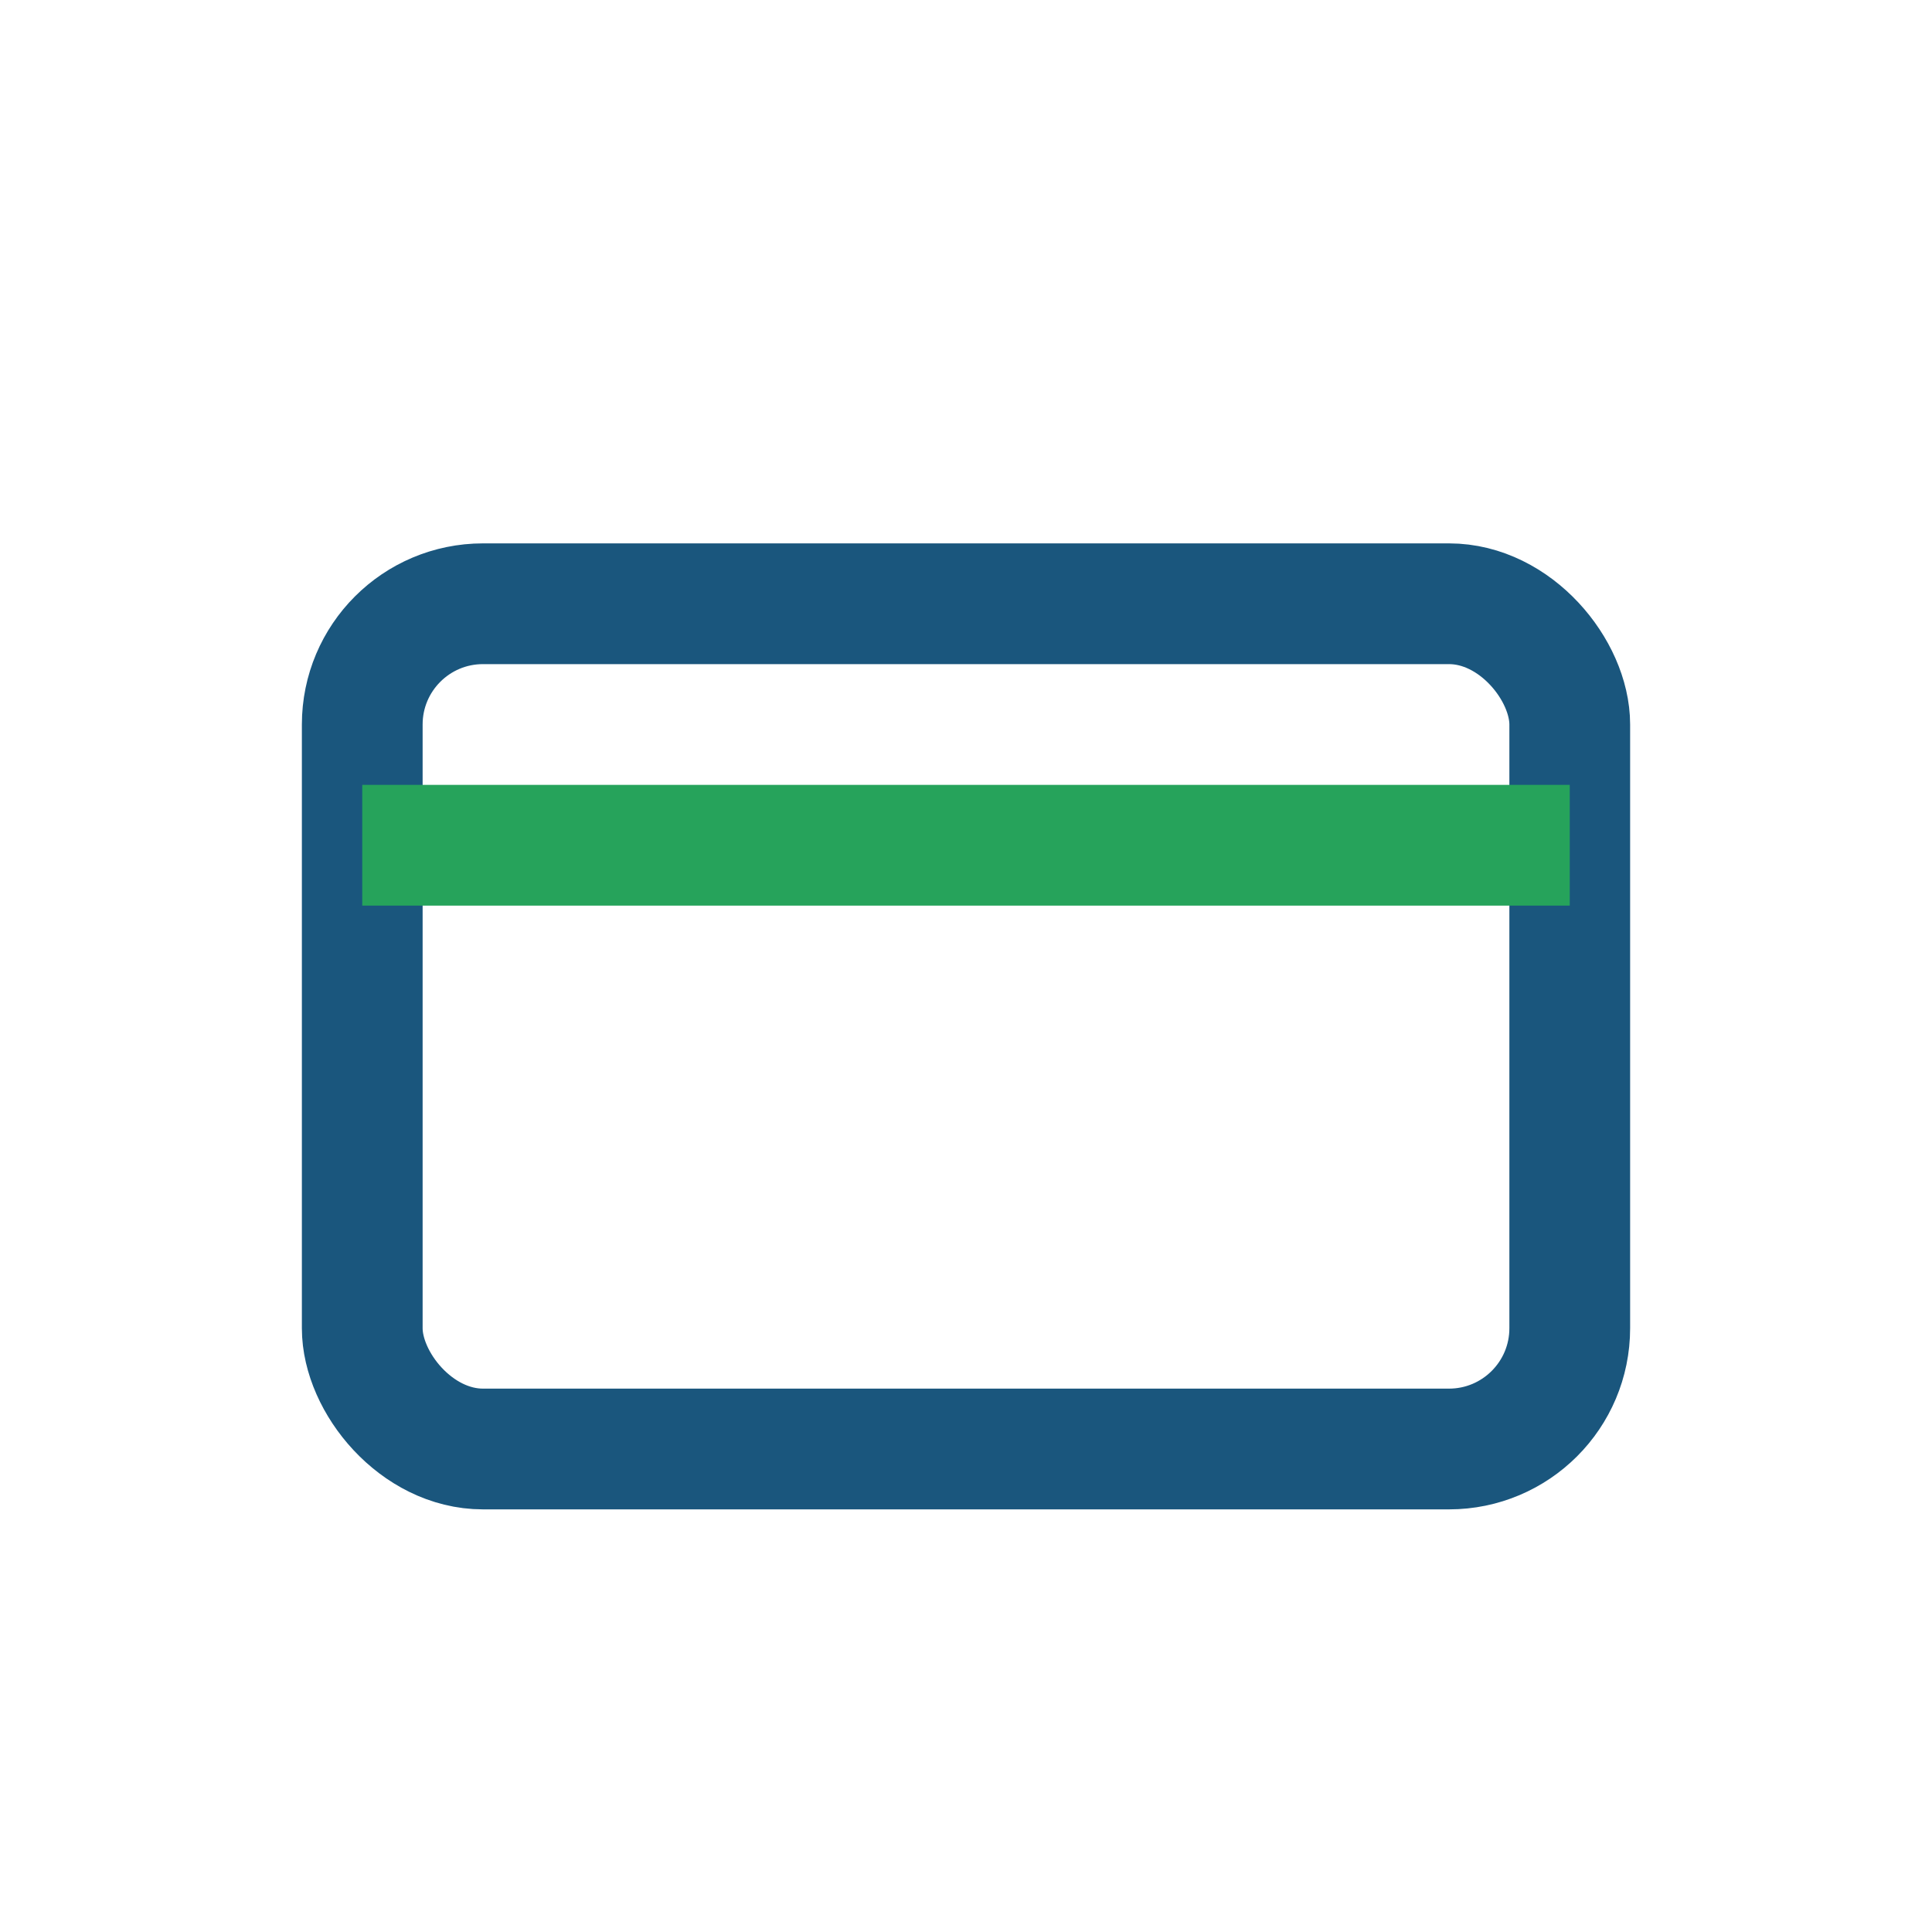
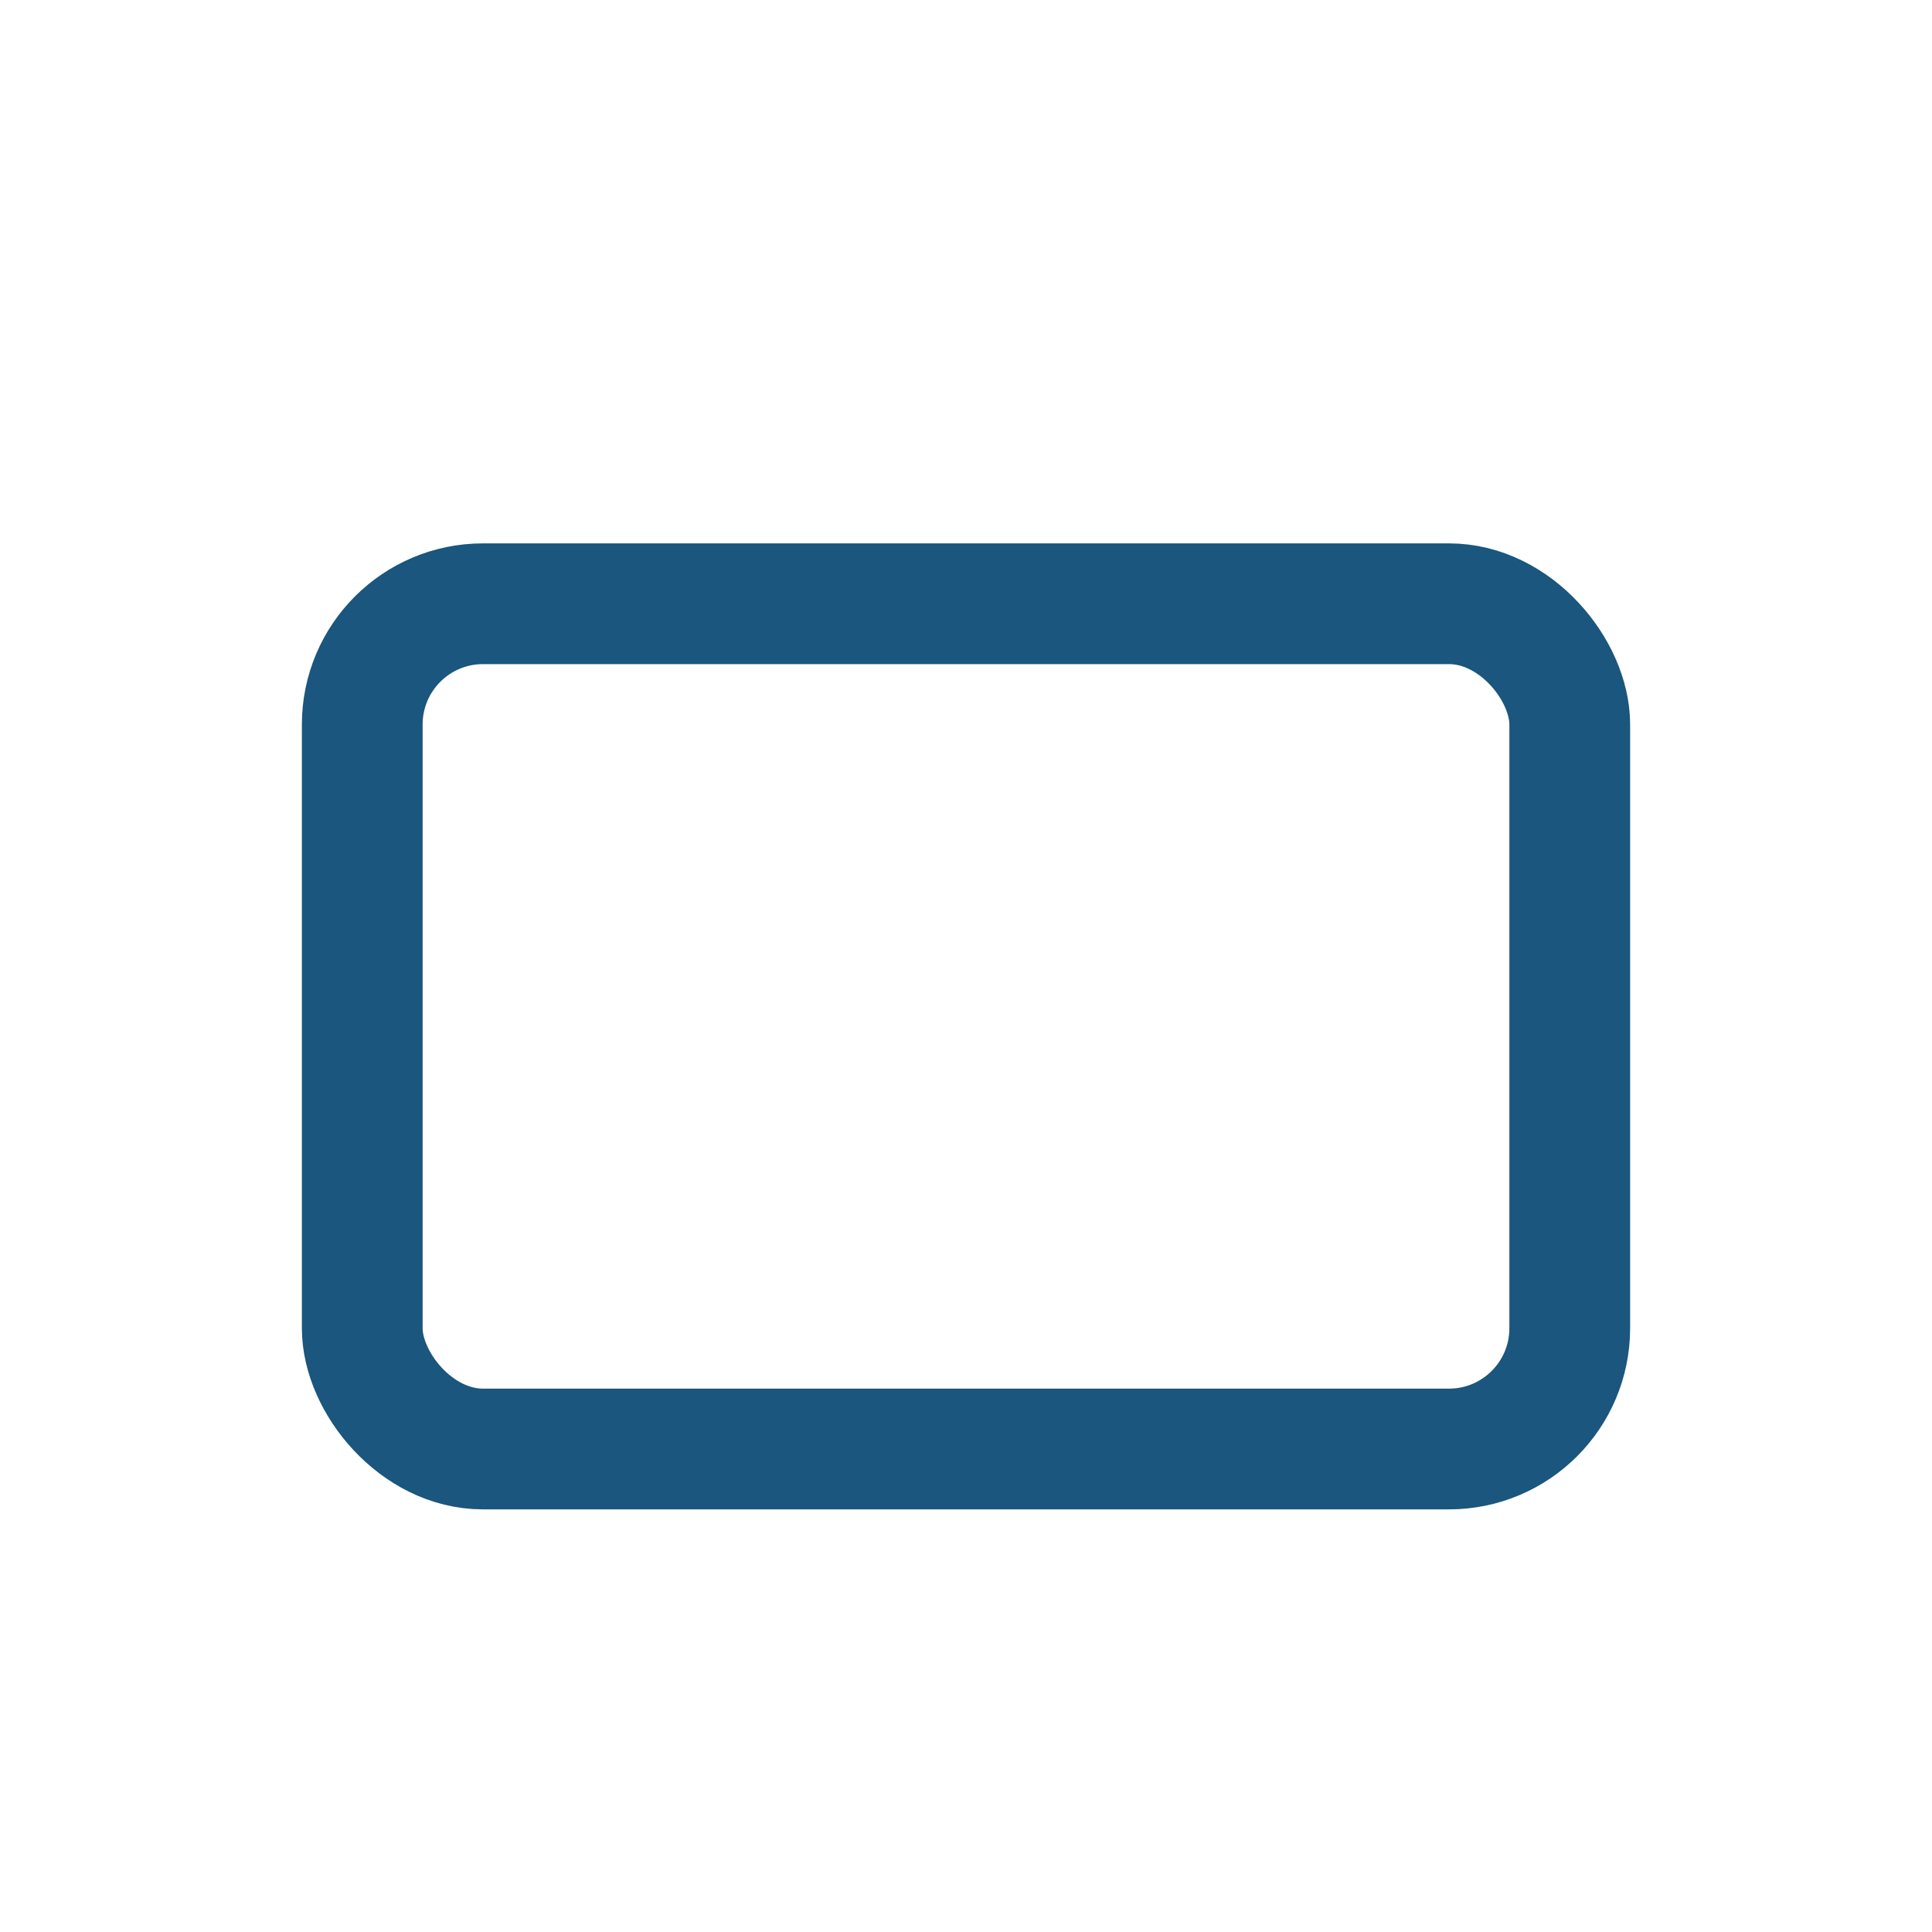
<svg xmlns="http://www.w3.org/2000/svg" width="32" height="32" viewBox="0 0 32 32">
  <rect x="6" y="10" width="20" height="14" rx="2" fill="none" stroke="#1A567D" stroke-width="2" />
-   <path d="M6 14h20" stroke="#26A35B" stroke-width="2" />
</svg>